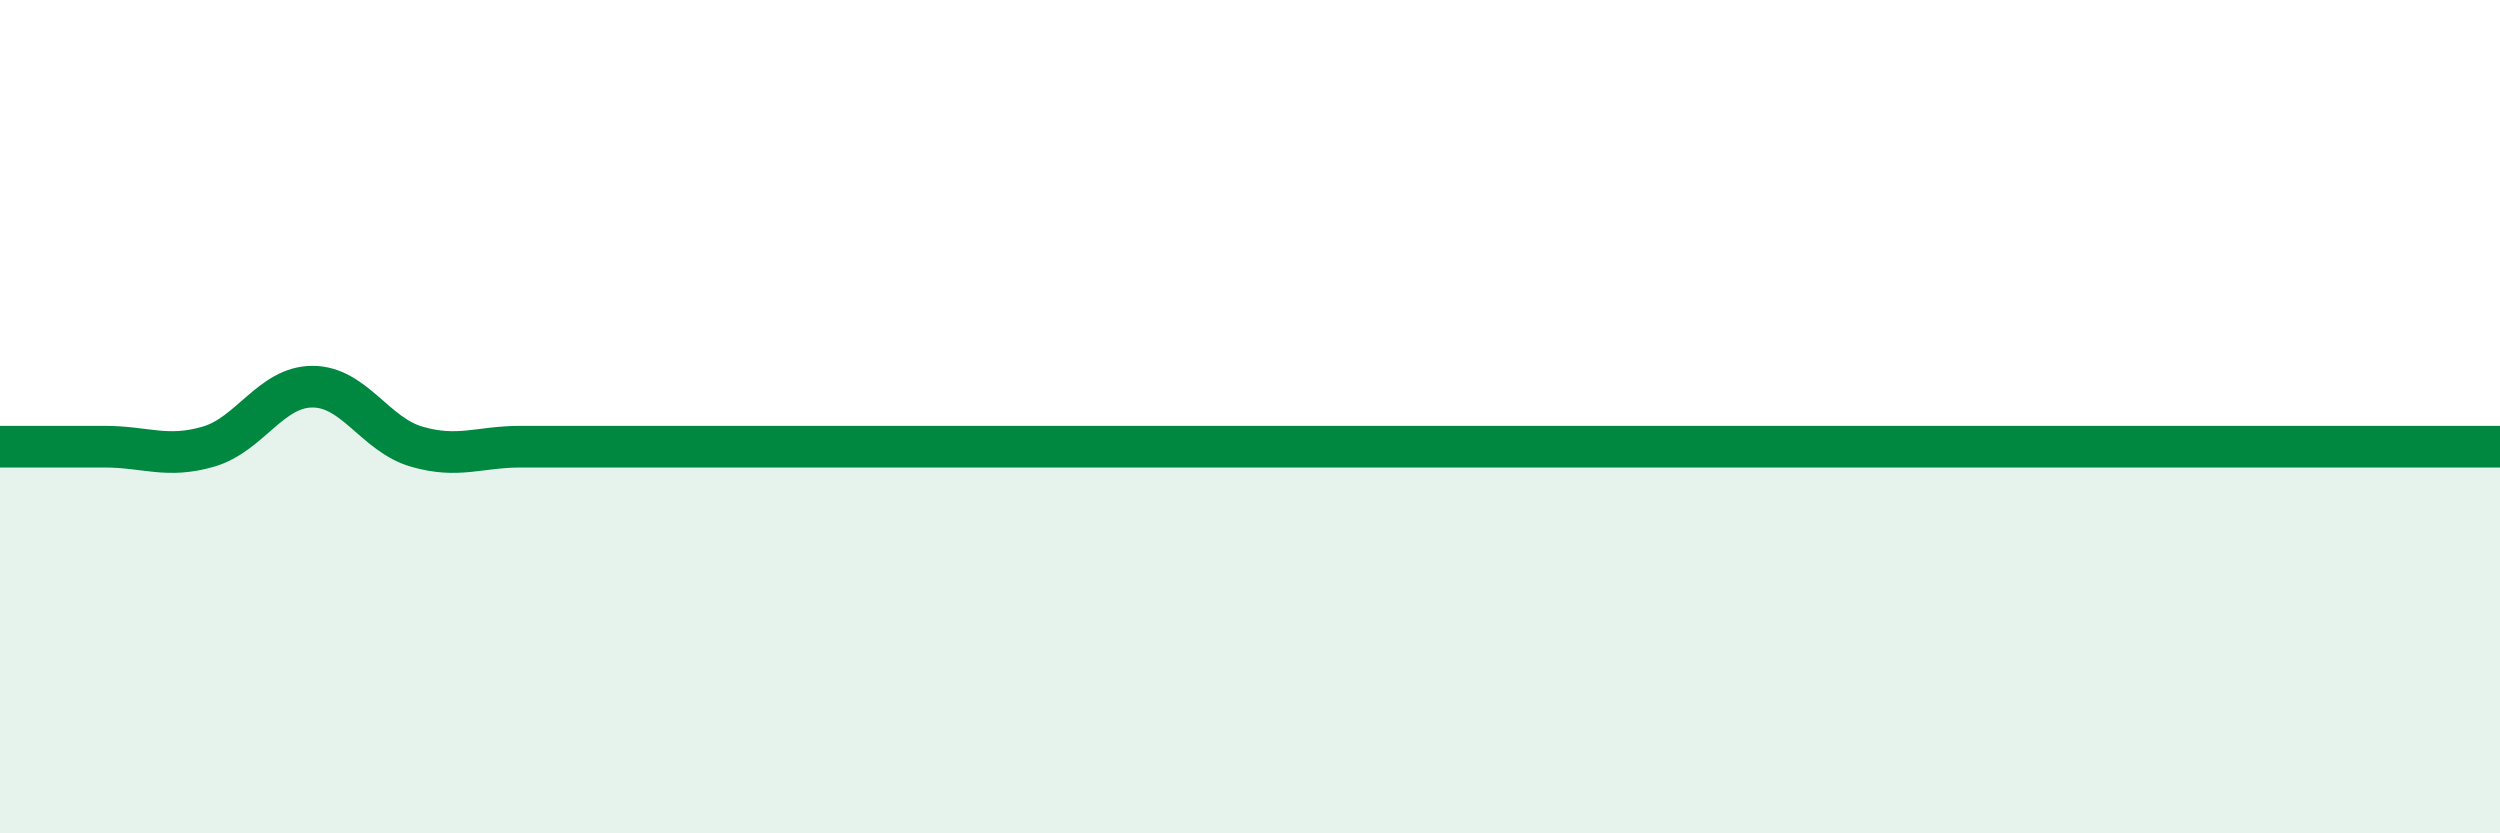
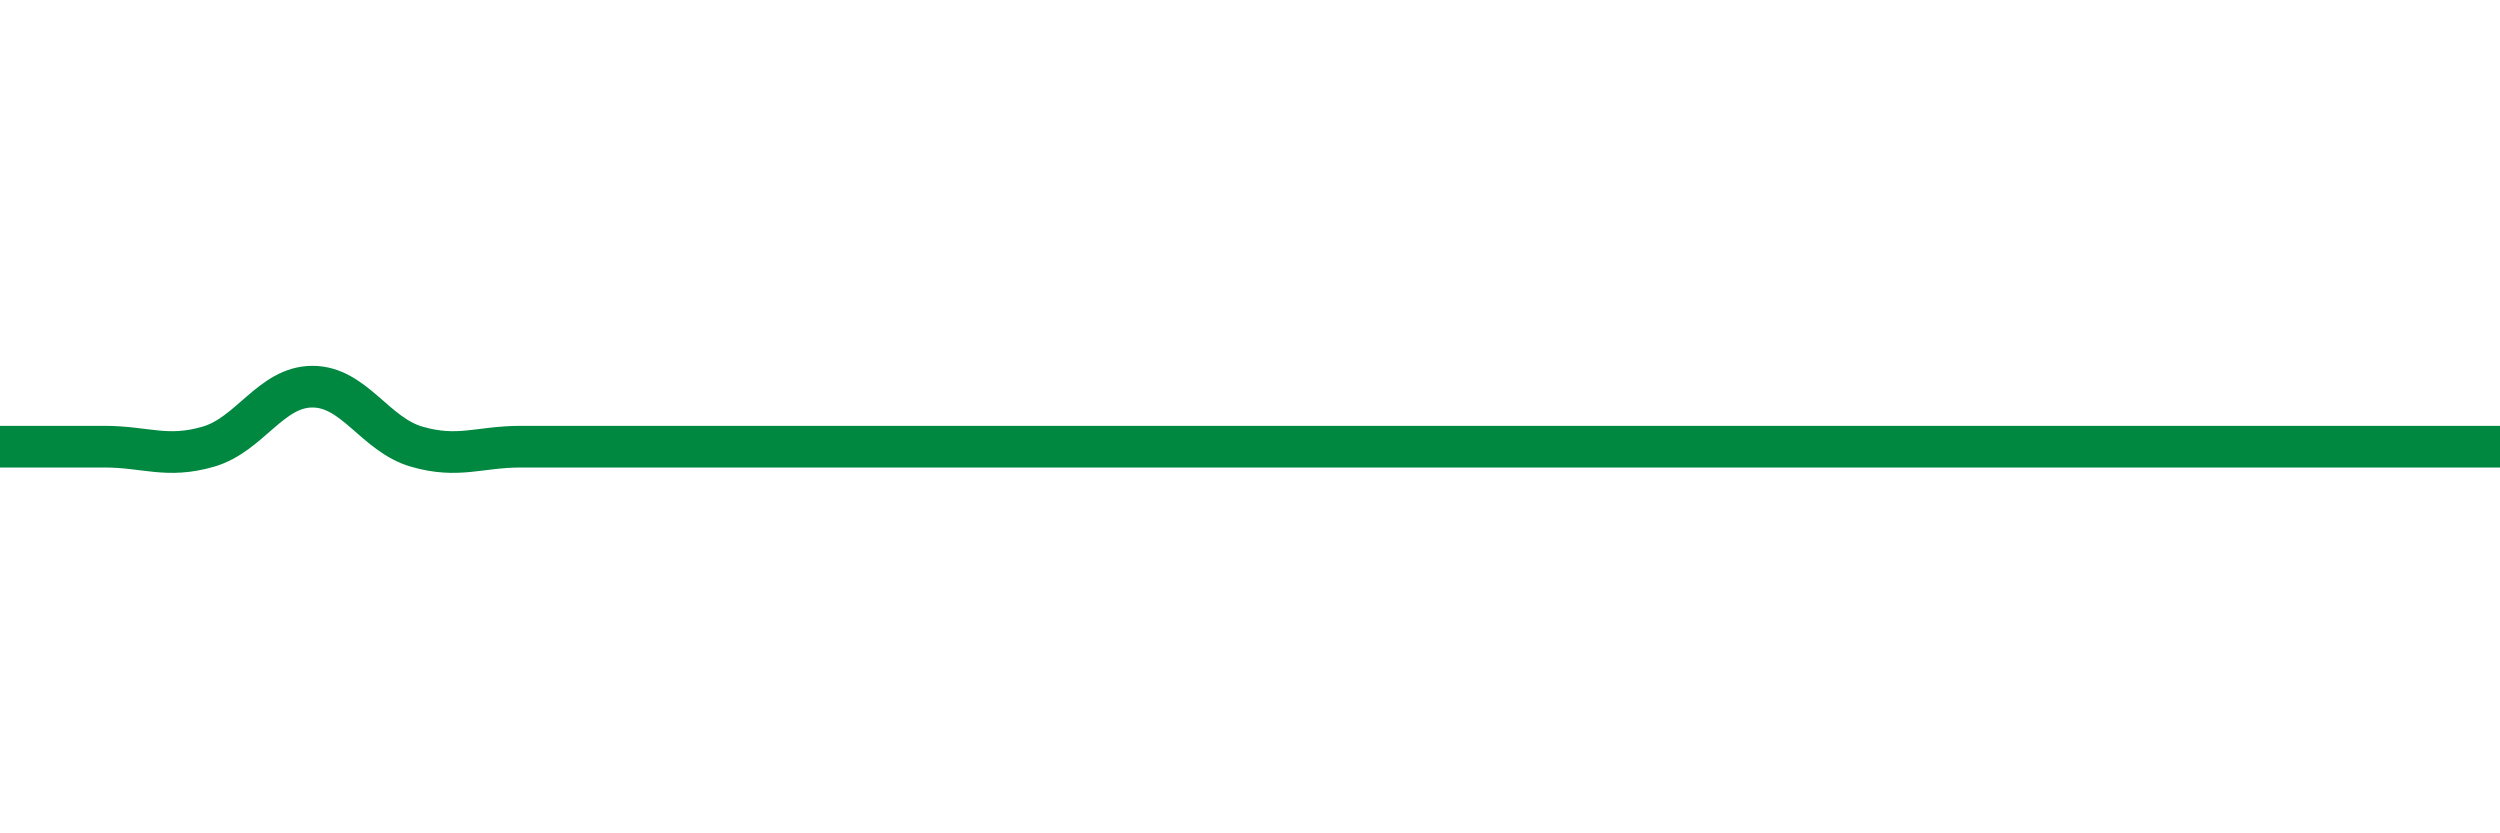
<svg xmlns="http://www.w3.org/2000/svg" width="60" height="20" viewBox="0 0 60 20">
-   <path d="M 0,10.72 C 0.5,10.72 1.5,10.72 2.5,10.72 C 3.5,10.72 4,11.01 5,10.72 C 6,10.43 6.5,9.28 7.5,9.28 C 8.5,9.28 9,10.43 10,10.72 C 11,11.01 11.5,10.72 12.5,10.72 C 13.5,10.72 14,10.72 15,10.72 C 16,10.72 16.5,10.72 17.5,10.72 C 18.5,10.72 19,10.72 20,10.72 C 21,10.72 21.5,10.72 22.5,10.72 C 23.5,10.72 24,10.72 25,10.72 C 26,10.72 26.5,10.72 27.5,10.72 C 28.5,10.72 29,10.72 30,10.72 C 31,10.72 31.5,10.72 32.5,10.72 C 33.5,10.72 34,10.72 35,10.72 C 36,10.72 36.5,10.72 37.5,10.72 C 38.5,10.72 39,10.72 40,10.72 C 41,10.72 41.5,10.72 42.5,10.72 C 43.5,10.72 44,10.72 45,10.72 C 46,10.72 46.5,10.72 47.5,10.72 C 48.5,10.72 49,10.72 50,10.72 C 51,10.72 51.5,10.72 52.5,10.72 C 53.5,10.72 53.5,10.72 55,10.72 C 56.5,10.72 59,10.72 60,10.72L60 20L0 20Z" fill="#008740" opacity="0.1" stroke-linecap="round" stroke-linejoin="round" />
  <path d="M 0,10.72 C 0.5,10.72 1.5,10.72 2.5,10.72 C 3.5,10.72 4,11.01 5,10.72 C 6,10.43 6.5,9.28 7.5,9.28 C 8.5,9.28 9,10.43 10,10.72 C 11,11.01 11.5,10.72 12.5,10.72 C 13.5,10.72 14,10.72 15,10.72 C 16,10.72 16.5,10.72 17.5,10.72 C 18.5,10.72 19,10.72 20,10.72 C 21,10.72 21.5,10.72 22.5,10.72 C 23.5,10.72 24,10.72 25,10.72 C 26,10.72 26.5,10.72 27.5,10.72 C 28.5,10.72 29,10.72 30,10.72 C 31,10.72 31.5,10.72 32.5,10.72 C 33.5,10.72 34,10.72 35,10.72 C 36,10.72 36.5,10.72 37.5,10.72 C 38.5,10.72 39,10.72 40,10.72 C 41,10.72 41.5,10.72 42.5,10.72 C 43.5,10.72 44,10.72 45,10.72 C 46,10.72 46.5,10.72 47.5,10.72 C 48.5,10.72 49,10.72 50,10.72 C 51,10.72 51.5,10.72 52.5,10.72 C 53.5,10.72 53.5,10.72 55,10.72 C 56.5,10.72 59,10.72 60,10.72" stroke="#008740" stroke-width="1" fill="none" stroke-linecap="round" stroke-linejoin="round" />
</svg>